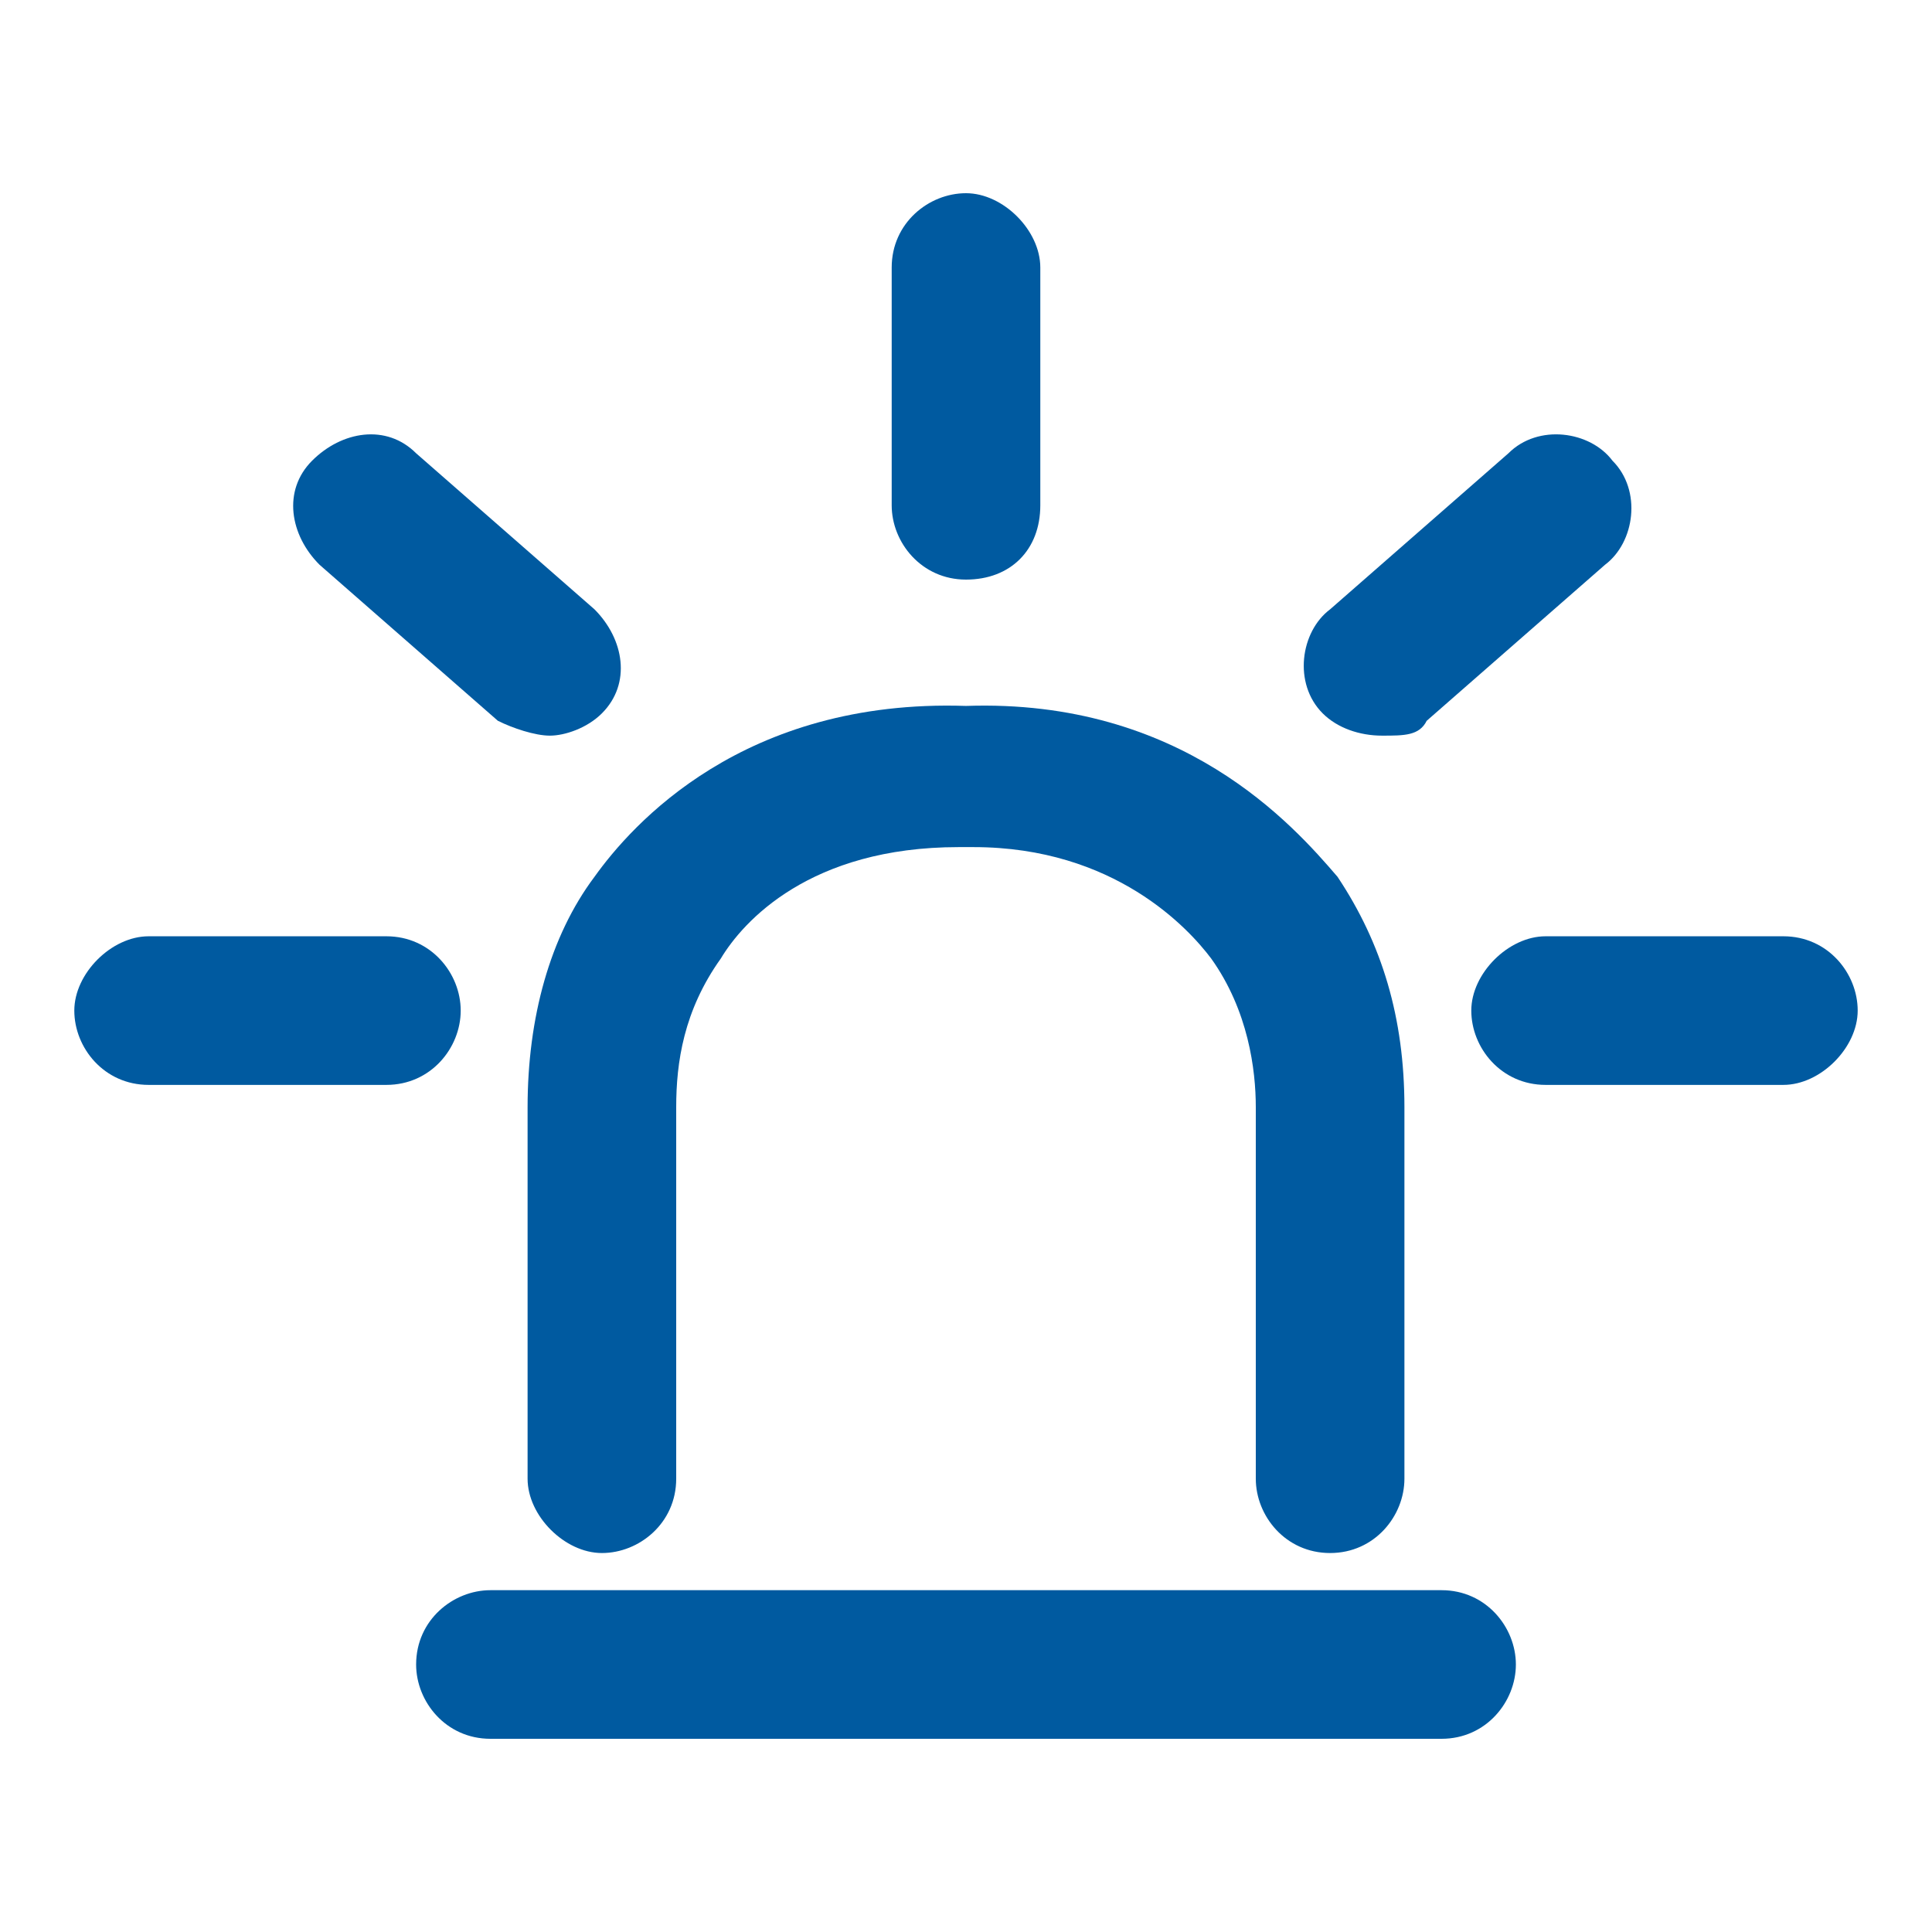
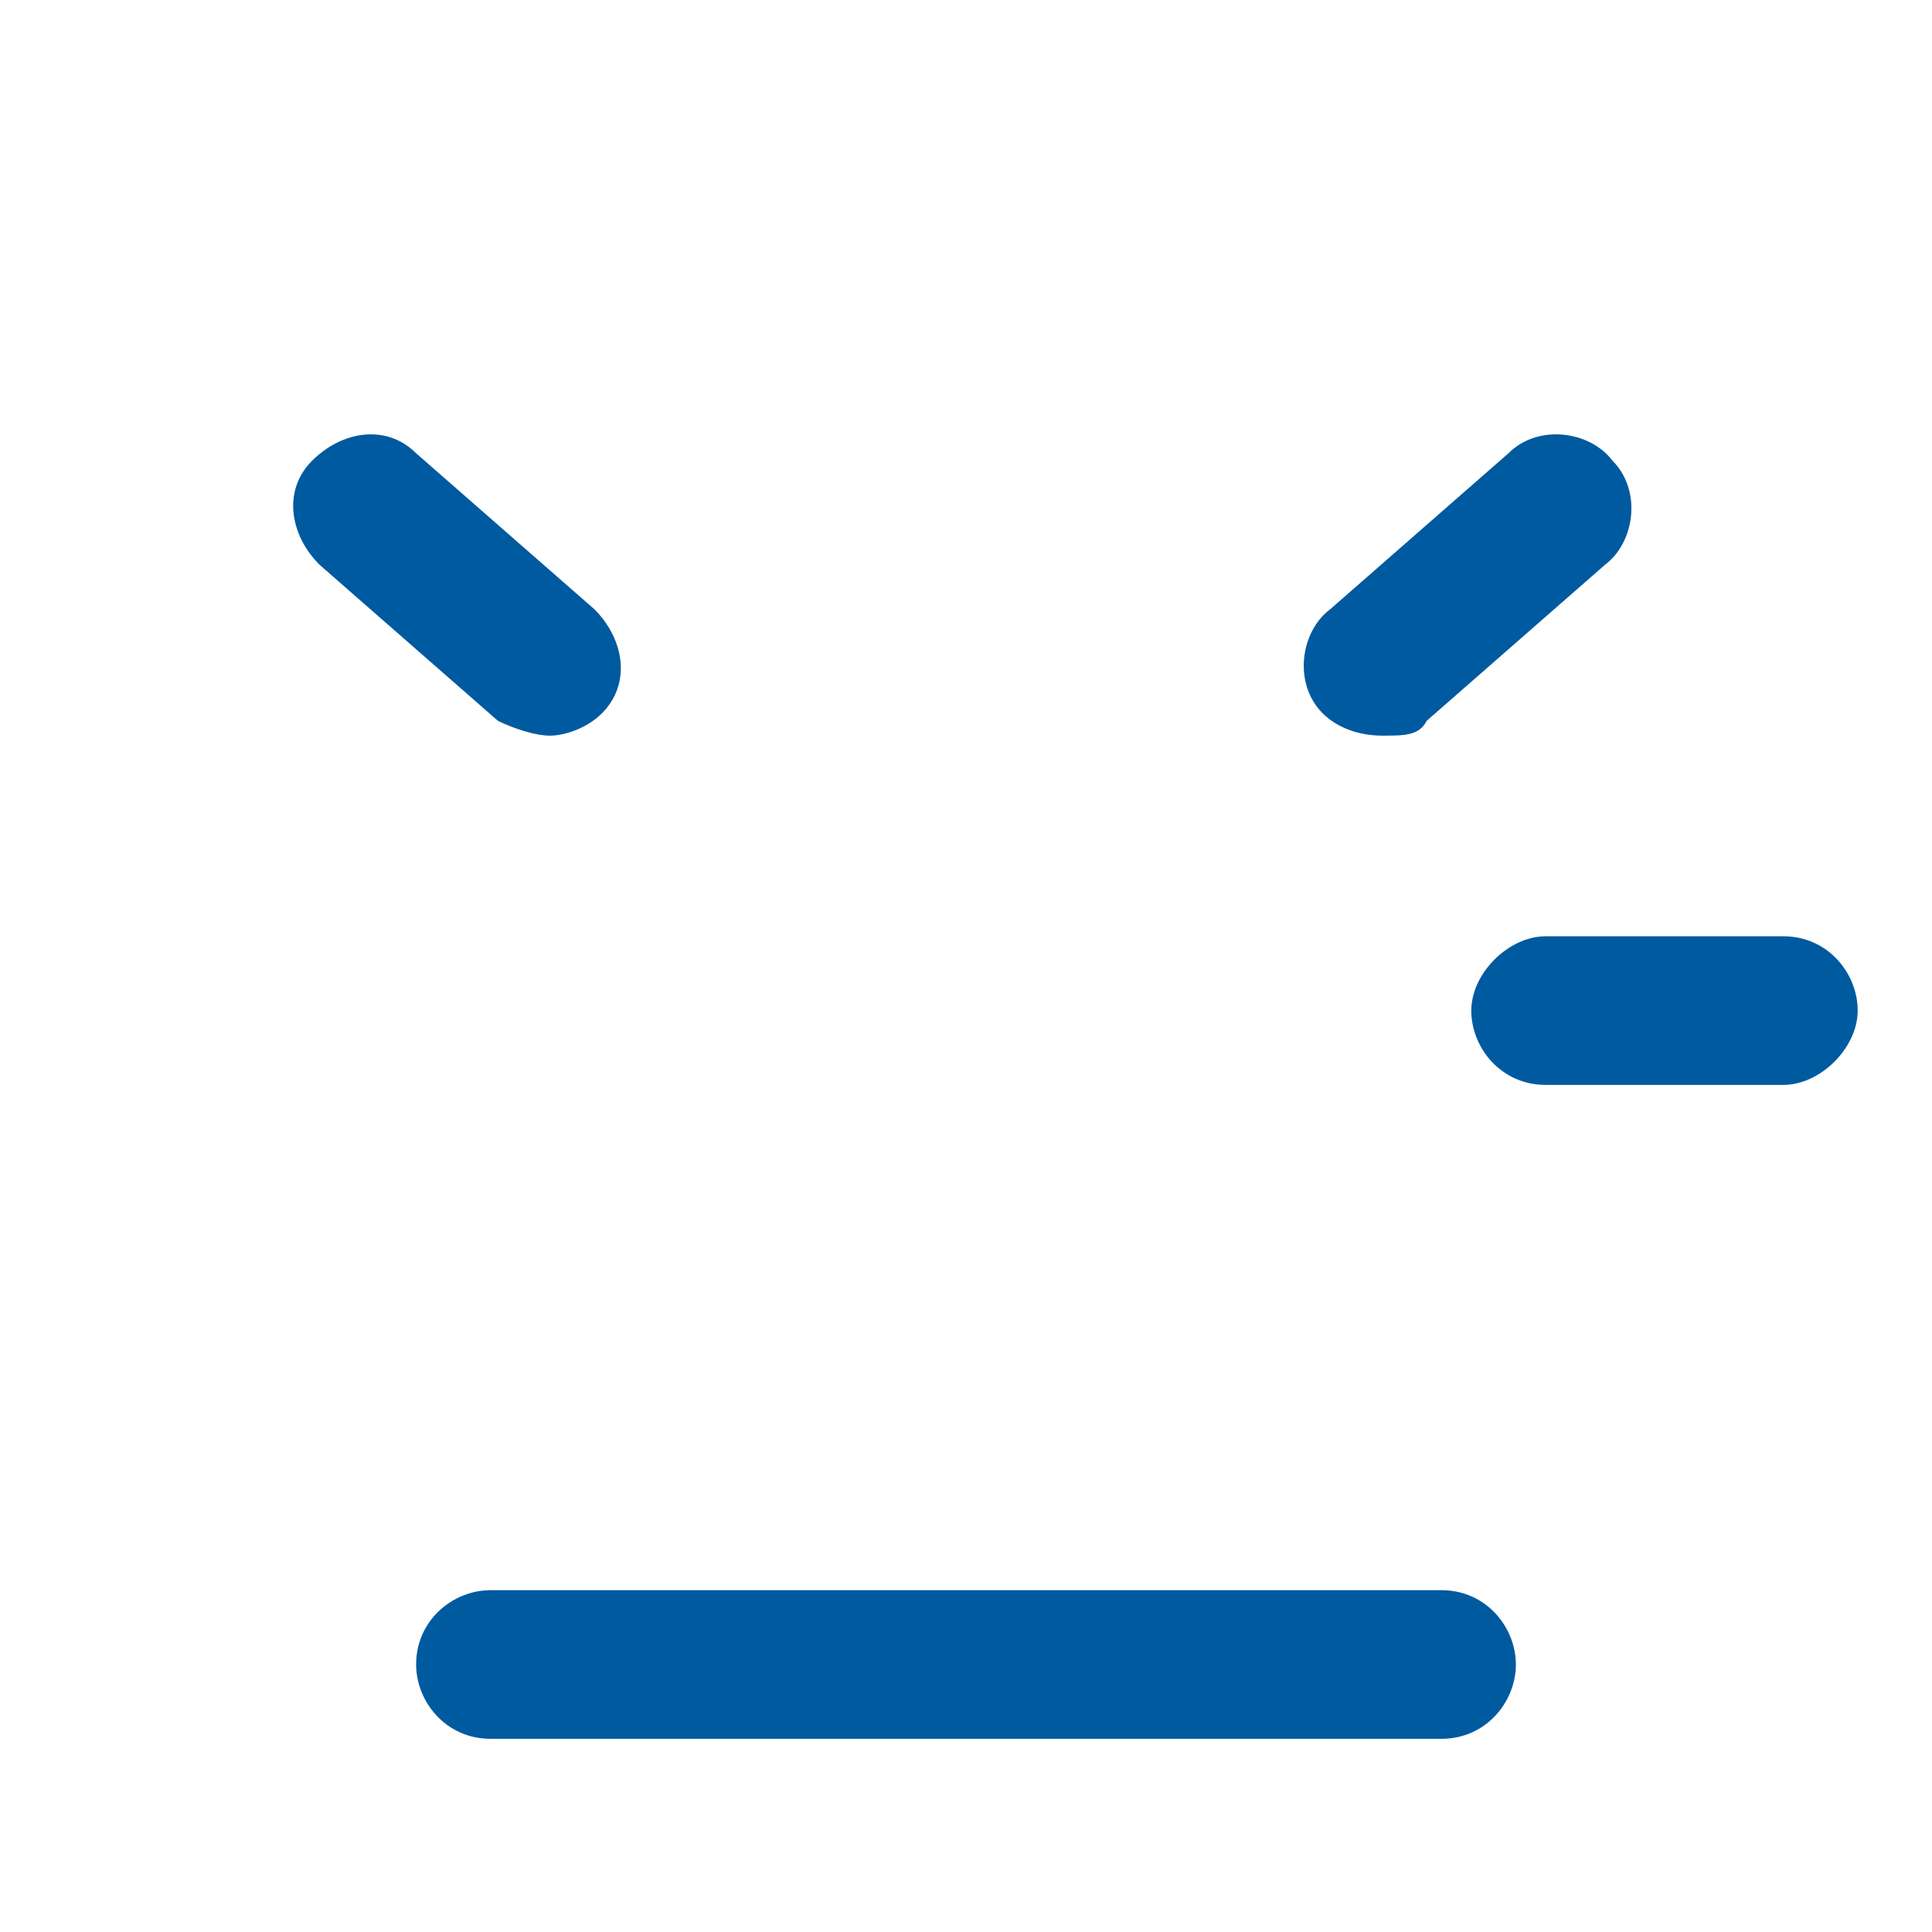
<svg xmlns="http://www.w3.org/2000/svg" id="Layer_1" x="0px" y="0px" viewBox="0 0 26 26" style="enable-background:new 0 0 26 26;" xml:space="preserve">
  <style type="text/css">	.st0{fill:#005AA0;}</style>
  <g>
    <g>
-       <path class="st0" d="M17.9,20.9c-0.6,0-1-0.5-1-1v-5c0-0.5-0.1-1.3-0.6-2c-0.3-0.4-1.3-1.5-3.2-1.5c-0.1,0-0.1,0-0.2,0    c-2,0-2.9,1-3.2,1.5c-0.5,0.7-0.6,1.4-0.6,2v5c0,0.6-0.5,1-1,1s-1-0.5-1-1v-5c0-1.2,0.3-2.3,0.9-3.1c0.5-0.7,2-2.4,5-2.3    c2.9-0.1,4.4,1.6,5,2.3c0.6,0.9,0.9,1.9,0.9,3.1v5C18.9,20.4,18.5,20.9,17.9,20.9z" />
-     </g>
+       </g>
    <g>
      <g>
-         <path class="st0" d="M13,7.8c-0.6,0-1-0.5-1-1V3.6c0-0.6,0.5-1,1-1s1,0.5,1,1v3.2C14,7.4,13.6,7.8,13,7.8z" />
-       </g>
+         </g>
      <g>
-         <path class="st0" d="M5.2,14.6H2c-0.6,0-1-0.5-1-1s0.5-1,1-1h3.2c0.6,0,1,0.5,1,1S5.8,14.6,5.2,14.6z" />
-       </g>
+         </g>
      <g>
        <path class="st0" d="M7.4,9.9c-0.2,0-0.5-0.1-0.7-0.2L4.3,7.6c-0.4-0.4-0.5-1-0.1-1.4c0.4-0.4,1-0.5,1.4-0.1L8,8.2     c0.4,0.4,0.5,1,0.1,1.4C7.9,9.8,7.6,9.9,7.4,9.9z" />
      </g>
      <g>
        <path class="st0" d="M24,14.6h-3.2c-0.6,0-1-0.5-1-1s0.5-1,1-1H24c0.6,0,1,0.5,1,1S24.5,14.6,24,14.6z" />
      </g>
      <g>
        <path class="st0" d="M18.6,9.9c-0.3,0-0.6-0.1-0.8-0.3c-0.4-0.4-0.3-1.1,0.1-1.4l2.4-2.1c0.4-0.4,1.1-0.3,1.4,0.1     c0.4,0.4,0.3,1.1-0.1,1.4l-2.4,2.1C19.1,9.9,18.9,9.9,18.6,9.9z" />
      </g>
    </g>
    <g>
      <path class="st0" d="M19.4,23.4H6.6c-0.6,0-1-0.5-1-1c0-0.6,0.5-1,1-1h12.8c0.6,0,1,0.5,1,1C20.4,22.9,20,23.4,19.4,23.4z" />
    </g>
  </g>
</svg>